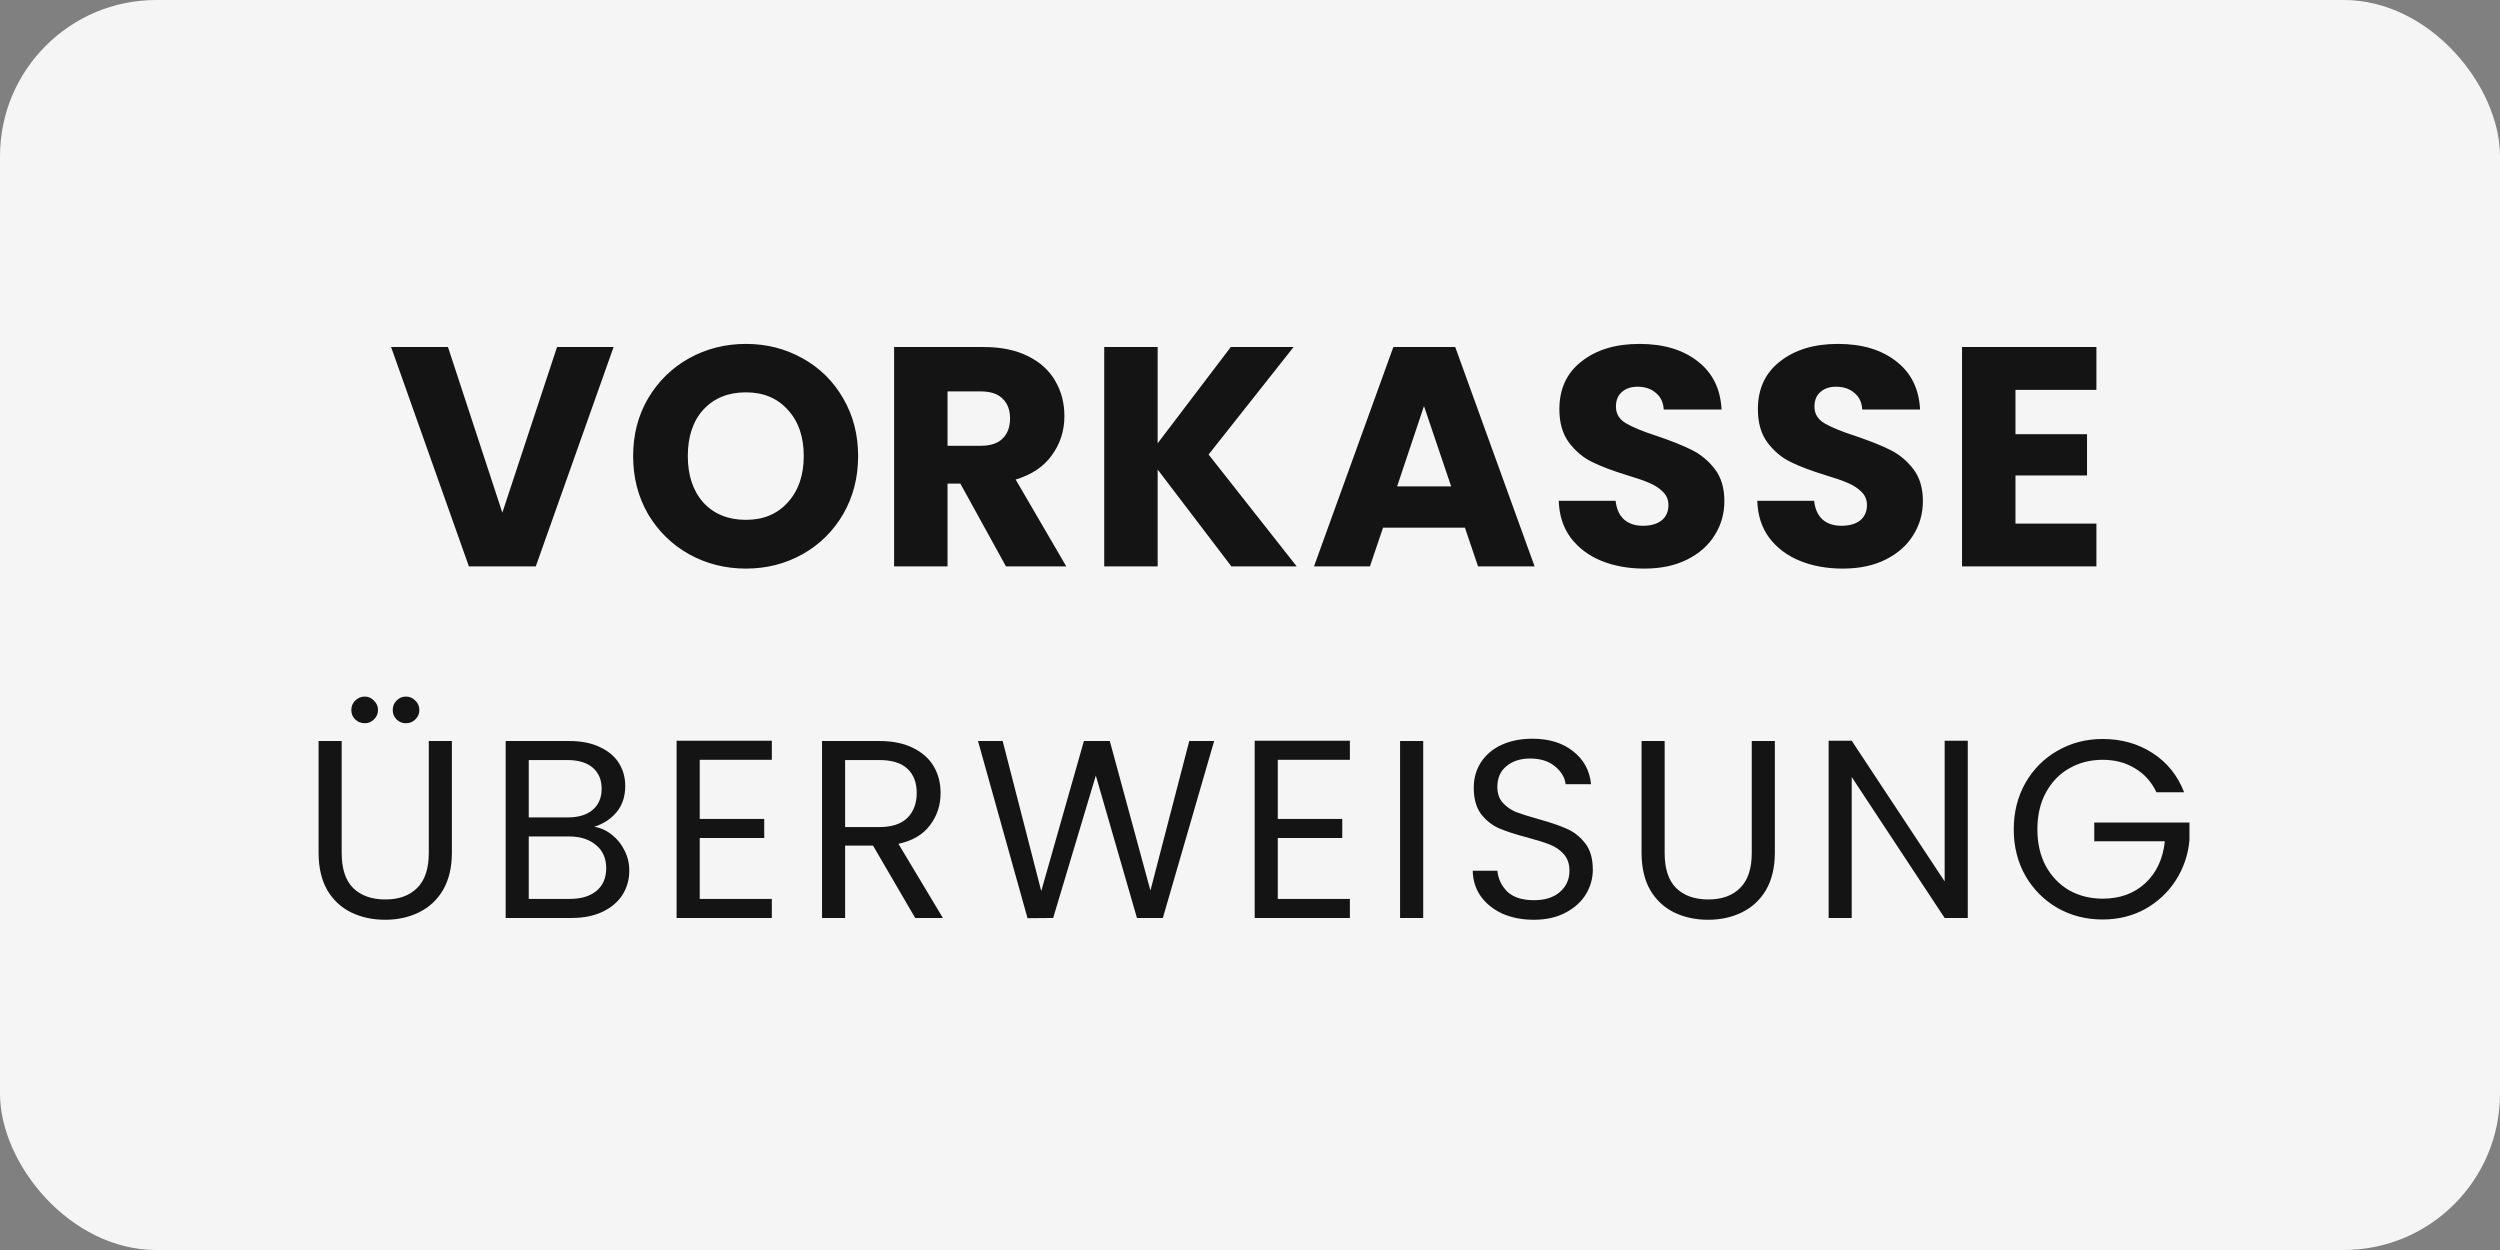
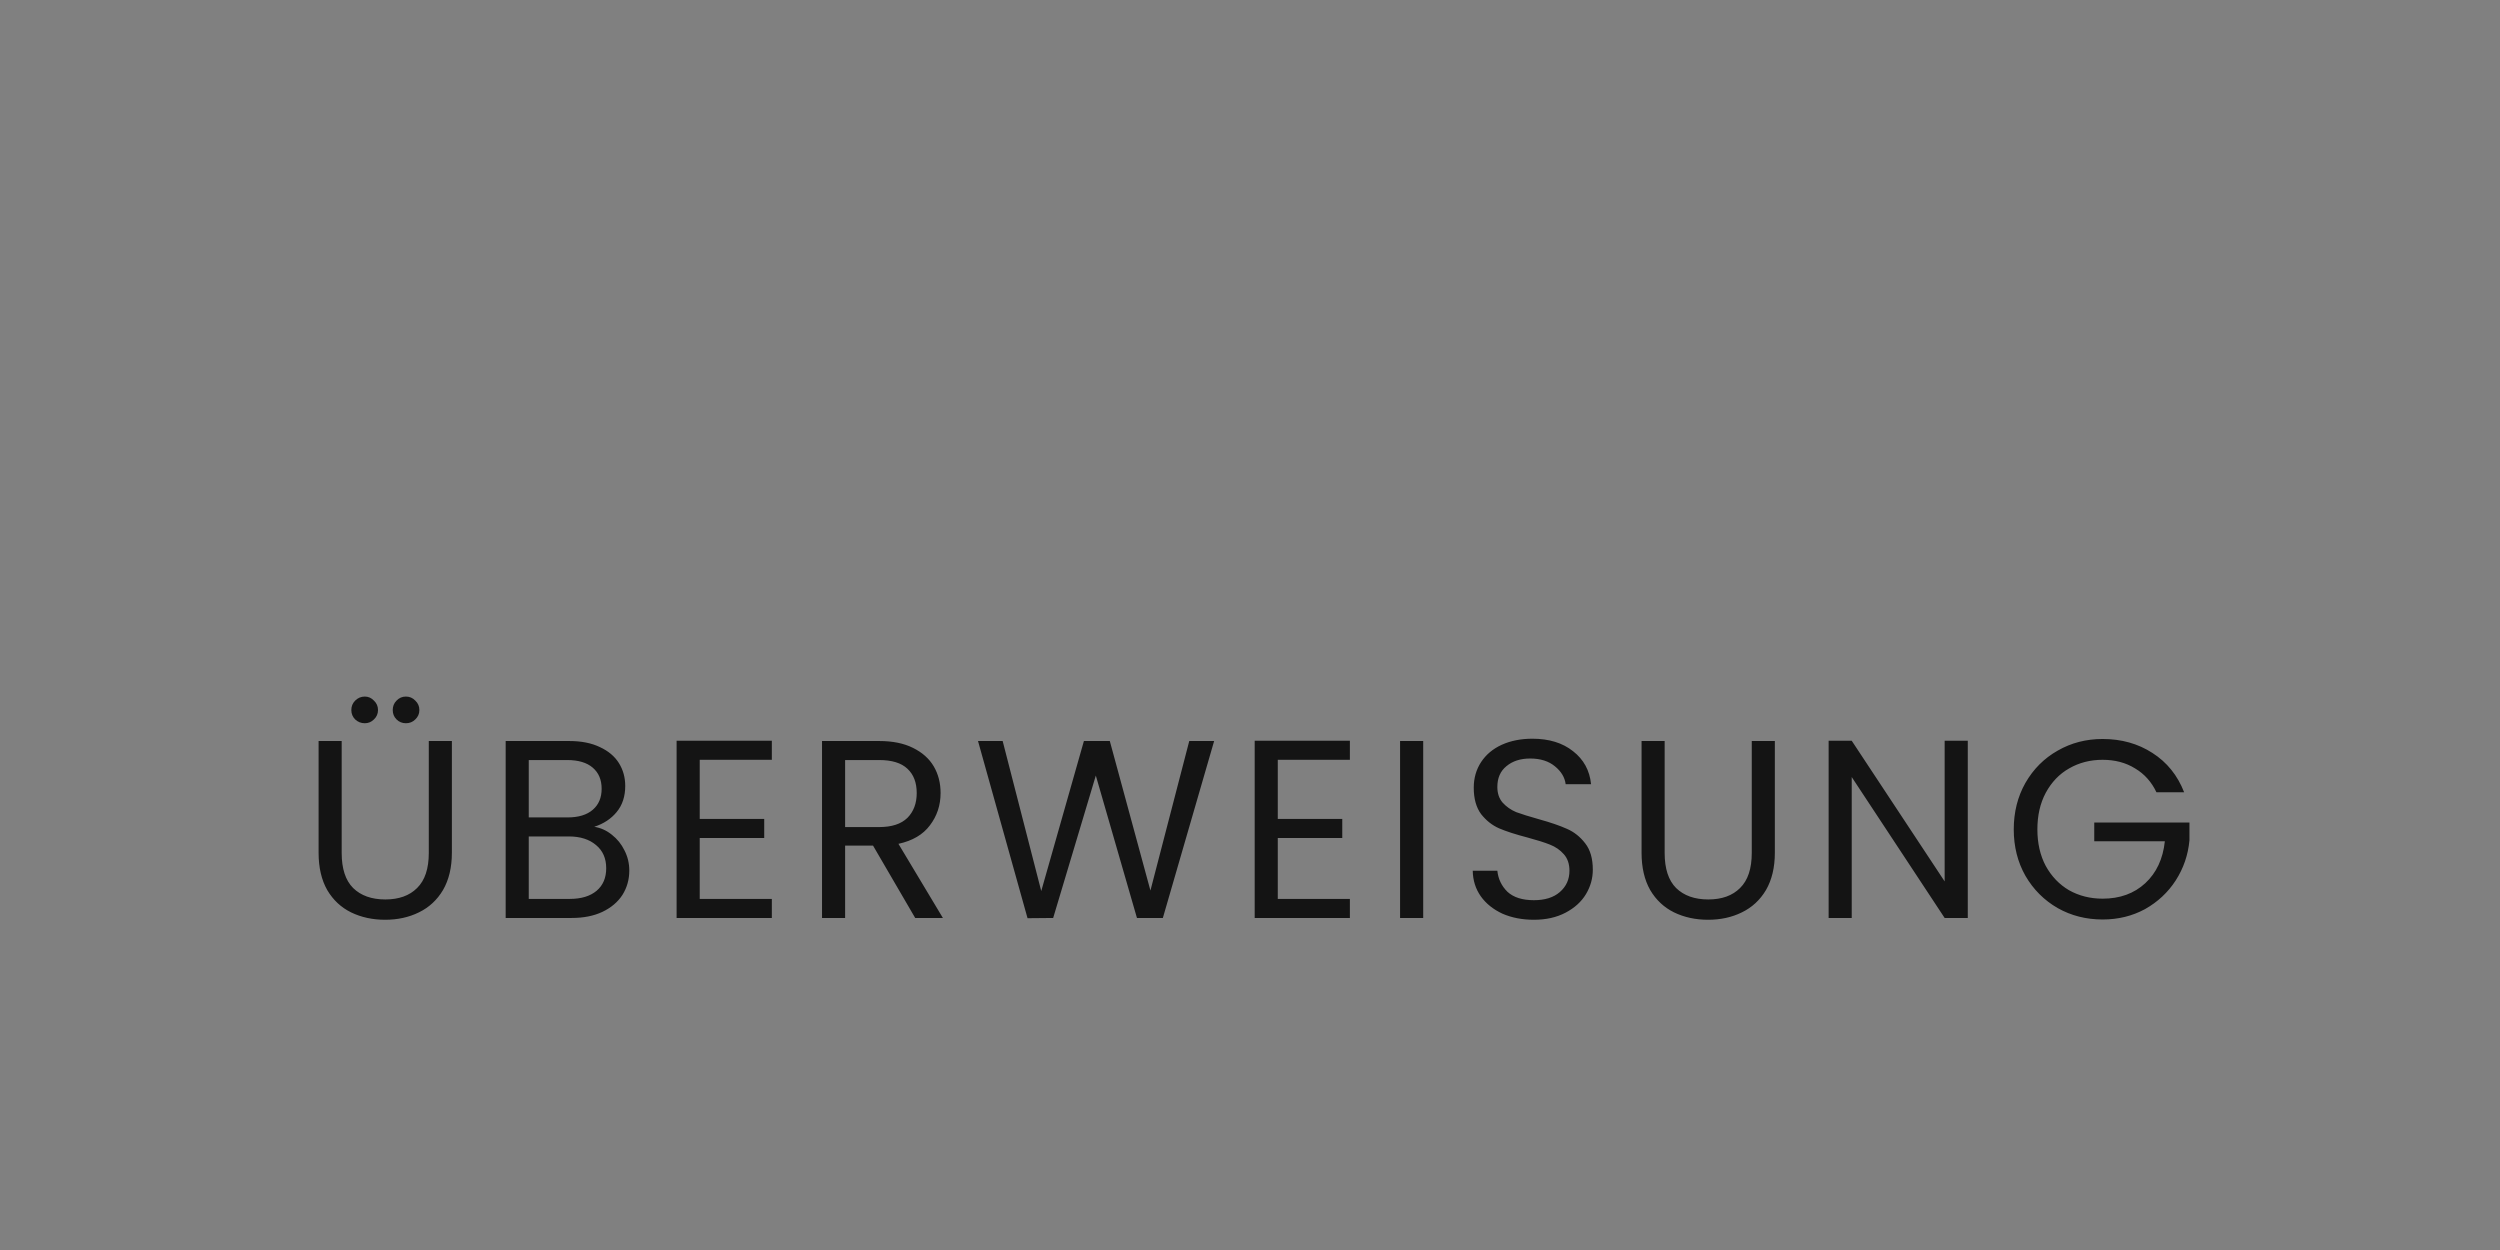
<svg xmlns="http://www.w3.org/2000/svg" width="64" height="32" viewBox="0 0 64 32" fill="none">
  <rect x="0" y="0" width="64" height="32" fill="#808080" stroke="none" />
-   <rect width="64" height="32" rx="4" fill="#F5F5F5" />
-   <path d="M15.708 8.884L13.716 14.5H12.004L10.012 8.884H11.468L12.86 13.124L14.26 8.884H15.708ZM19.096 14.556C18.568 14.556 18.082 14.433 17.64 14.188C17.202 13.943 16.853 13.601 16.592 13.164C16.336 12.721 16.208 12.225 16.208 11.676C16.208 11.127 16.336 10.633 16.592 10.196C16.853 9.759 17.202 9.417 17.64 9.172C18.082 8.927 18.568 8.804 19.096 8.804C19.624 8.804 20.106 8.927 20.544 9.172C20.986 9.417 21.333 9.759 21.584 10.196C21.84 10.633 21.968 11.127 21.968 11.676C21.968 12.225 21.84 12.721 21.584 13.164C21.328 13.601 20.981 13.943 20.544 14.188C20.106 14.433 19.624 14.556 19.096 14.556ZM19.096 13.308C19.544 13.308 19.901 13.159 20.168 12.86C20.44 12.561 20.576 12.167 20.576 11.676C20.576 11.18 20.44 10.785 20.168 10.492C19.901 10.193 19.544 10.044 19.096 10.044C18.642 10.044 18.28 10.191 18.008 10.484C17.741 10.777 17.608 11.175 17.608 11.676C17.608 12.172 17.741 12.569 18.008 12.868C18.28 13.161 18.642 13.308 19.096 13.308ZM25.753 14.5L24.585 12.38H24.257V14.5H22.889V8.884H25.185C25.628 8.884 26.003 8.961 26.313 9.116C26.628 9.271 26.862 9.484 27.017 9.756C27.172 10.023 27.249 10.321 27.249 10.652C27.249 11.025 27.142 11.359 26.929 11.652C26.721 11.945 26.412 12.153 26.001 12.276L27.297 14.5H25.753ZM24.257 11.412H25.105C25.355 11.412 25.542 11.351 25.665 11.228C25.793 11.105 25.857 10.932 25.857 10.708C25.857 10.495 25.793 10.327 25.665 10.204C25.542 10.081 25.355 10.02 25.105 10.02H24.257V11.412ZM31.524 14.5L29.636 12.02V14.5H28.268V8.884H29.636V11.348L31.508 8.884H33.116L30.94 11.636L33.196 14.5H31.524ZM37.502 13.508H35.406L35.07 14.5H33.638L35.67 8.884H37.254L39.286 14.5H37.838L37.502 13.508ZM37.15 12.452L36.454 10.396L35.766 12.452H37.15ZM42.096 14.556C41.685 14.556 41.318 14.489 40.992 14.356C40.667 14.223 40.406 14.025 40.208 13.764C40.016 13.503 39.915 13.188 39.904 12.82H41.36C41.382 13.028 41.453 13.188 41.576 13.3C41.699 13.407 41.859 13.46 42.056 13.46C42.259 13.46 42.419 13.415 42.536 13.324C42.654 13.228 42.712 13.097 42.712 12.932C42.712 12.793 42.664 12.679 42.568 12.588C42.477 12.497 42.363 12.423 42.224 12.364C42.091 12.305 41.899 12.239 41.648 12.164C41.285 12.052 40.989 11.94 40.76 11.828C40.531 11.716 40.334 11.551 40.168 11.332C40.003 11.113 39.92 10.828 39.92 10.476C39.92 9.953 40.109 9.545 40.488 9.252C40.867 8.953 41.36 8.804 41.968 8.804C42.587 8.804 43.086 8.953 43.464 9.252C43.843 9.545 44.045 9.956 44.072 10.484H42.592C42.581 10.303 42.515 10.161 42.392 10.06C42.27 9.953 42.112 9.9 41.92 9.9C41.755 9.9 41.621 9.945 41.52 10.036C41.419 10.121 41.368 10.247 41.368 10.412C41.368 10.593 41.453 10.735 41.624 10.836C41.795 10.937 42.062 11.047 42.424 11.164C42.787 11.287 43.08 11.404 43.304 11.516C43.533 11.628 43.731 11.791 43.896 12.004C44.062 12.217 44.144 12.492 44.144 12.828C44.144 13.148 44.062 13.439 43.896 13.7C43.736 13.961 43.502 14.169 43.192 14.324C42.883 14.479 42.517 14.556 42.096 14.556ZM47.178 14.556C46.767 14.556 46.399 14.489 46.074 14.356C45.749 14.223 45.487 14.025 45.29 13.764C45.098 13.503 44.997 13.188 44.986 12.82H46.442C46.463 13.028 46.535 13.188 46.658 13.3C46.781 13.407 46.941 13.46 47.138 13.46C47.341 13.46 47.501 13.415 47.618 13.324C47.735 13.228 47.794 13.097 47.794 12.932C47.794 12.793 47.746 12.679 47.65 12.588C47.559 12.497 47.445 12.423 47.306 12.364C47.173 12.305 46.981 12.239 46.73 12.164C46.367 12.052 46.071 11.94 45.842 11.828C45.613 11.716 45.415 11.551 45.25 11.332C45.085 11.113 45.002 10.828 45.002 10.476C45.002 9.953 45.191 9.545 45.57 9.252C45.949 8.953 46.442 8.804 47.05 8.804C47.669 8.804 48.167 8.953 48.546 9.252C48.925 9.545 49.127 9.956 49.154 10.484H47.674C47.663 10.303 47.597 10.161 47.474 10.06C47.351 9.953 47.194 9.9 47.002 9.9C46.837 9.9 46.703 9.945 46.602 10.036C46.501 10.121 46.45 10.247 46.45 10.412C46.45 10.593 46.535 10.735 46.706 10.836C46.877 10.937 47.143 11.047 47.506 11.164C47.869 11.287 48.162 11.404 48.386 11.516C48.615 11.628 48.813 11.791 48.978 12.004C49.143 12.217 49.226 12.492 49.226 12.828C49.226 13.148 49.143 13.439 48.978 13.7C48.818 13.961 48.583 14.169 48.274 14.324C47.965 14.479 47.599 14.556 47.178 14.556ZM51.596 9.98V11.116H53.428V12.172H51.596V13.404H53.668V14.5H50.228V8.884H53.668V9.98H51.596Z" fill="#141414" />
  <path d="M8.747 18.97V21.836C8.747 22.239 8.845 22.538 9.04 22.733C9.239 22.928 9.514 23.026 9.865 23.026C10.212 23.026 10.483 22.928 10.678 22.733C10.877 22.538 10.977 22.239 10.977 21.836V18.97H11.568V21.829C11.568 22.206 11.492 22.525 11.341 22.785C11.189 23.041 10.983 23.231 10.723 23.357C10.467 23.483 10.179 23.546 9.859 23.546C9.538 23.546 9.248 23.483 8.988 23.357C8.732 23.231 8.528 23.041 8.377 22.785C8.229 22.525 8.156 22.206 8.156 21.829V18.97H8.747ZM9.339 18.515C9.243 18.515 9.161 18.482 9.092 18.417C9.027 18.352 8.994 18.272 8.994 18.177C8.994 18.081 9.027 18.001 9.092 17.936C9.161 17.867 9.243 17.832 9.339 17.832C9.43 17.832 9.508 17.867 9.573 17.936C9.642 18.001 9.677 18.081 9.677 18.177C9.677 18.272 9.642 18.352 9.573 18.417C9.508 18.482 9.43 18.515 9.339 18.515ZM10.392 18.515C10.296 18.515 10.216 18.482 10.151 18.417C10.086 18.352 10.054 18.272 10.054 18.177C10.054 18.081 10.086 18.001 10.151 17.936C10.216 17.867 10.296 17.832 10.392 17.832C10.487 17.832 10.567 17.867 10.632 17.936C10.701 18.001 10.736 18.081 10.736 18.177C10.736 18.272 10.701 18.352 10.632 18.417C10.567 18.482 10.487 18.515 10.392 18.515ZM15.213 21.166C15.378 21.192 15.528 21.26 15.662 21.368C15.801 21.476 15.909 21.611 15.987 21.771C16.069 21.931 16.11 22.102 16.11 22.285C16.11 22.514 16.052 22.722 15.935 22.909C15.818 23.09 15.647 23.236 15.421 23.344C15.2 23.448 14.938 23.5 14.635 23.5H12.945V18.97H14.57C14.878 18.97 15.14 19.021 15.356 19.125C15.573 19.225 15.736 19.362 15.844 19.535C15.952 19.708 16.006 19.903 16.006 20.12C16.006 20.389 15.933 20.612 15.785 20.79C15.642 20.963 15.452 21.088 15.213 21.166ZM13.536 20.926H14.531C14.808 20.926 15.023 20.861 15.174 20.731C15.326 20.601 15.402 20.421 15.402 20.192C15.402 19.962 15.326 19.782 15.174 19.652C15.023 19.522 14.804 19.457 14.518 19.457H13.536V20.926ZM14.583 23.012C14.878 23.012 15.107 22.943 15.272 22.805C15.437 22.666 15.519 22.473 15.519 22.226C15.519 21.975 15.432 21.777 15.259 21.634C15.086 21.487 14.854 21.413 14.563 21.413H13.536V23.012H14.583ZM17.913 19.451V20.965H19.564V21.453H17.913V23.012H19.759V23.5H17.321V18.963H19.759V19.451H17.913ZM23.429 23.5L22.35 21.648H21.635V23.5H21.044V18.97H22.506C22.849 18.97 23.137 19.028 23.371 19.145C23.609 19.262 23.787 19.42 23.904 19.619C24.021 19.819 24.079 20.046 24.079 20.302C24.079 20.614 23.988 20.889 23.806 21.128C23.629 21.366 23.36 21.524 23 21.602L24.138 23.5H23.429ZM21.635 21.173H22.506C22.827 21.173 23.067 21.095 23.228 20.939C23.388 20.779 23.468 20.566 23.468 20.302C23.468 20.033 23.388 19.825 23.228 19.678C23.072 19.531 22.831 19.457 22.506 19.457H21.635V21.173ZM31.082 18.97L29.769 23.5H29.106L28.053 19.854L26.961 23.5L26.305 23.506L25.037 18.97H25.668L26.656 22.811L27.748 18.97H28.411L29.451 22.798L30.445 18.97H31.082ZM32.711 19.451V20.965H34.362V21.453H32.711V23.012H34.557V23.5H32.12V18.963H34.557V19.451H32.711ZM36.434 18.97V23.5H35.842V18.97H36.434ZM39.268 23.546C38.969 23.546 38.701 23.494 38.462 23.39C38.228 23.281 38.044 23.134 37.91 22.948C37.775 22.757 37.706 22.538 37.702 22.291H38.332C38.354 22.503 38.441 22.683 38.592 22.831C38.748 22.974 38.974 23.045 39.268 23.045C39.55 23.045 39.771 22.976 39.931 22.837C40.096 22.694 40.178 22.512 40.178 22.291C40.178 22.118 40.131 21.977 40.035 21.869C39.94 21.76 39.821 21.678 39.678 21.622C39.535 21.565 39.342 21.505 39.099 21.439C38.8 21.361 38.56 21.284 38.378 21.206C38.2 21.128 38.046 21.006 37.916 20.841C37.791 20.672 37.728 20.447 37.728 20.166C37.728 19.919 37.791 19.7 37.916 19.509C38.042 19.318 38.217 19.171 38.443 19.067C38.672 18.963 38.935 18.911 39.229 18.911C39.654 18.911 40.001 19.017 40.269 19.23C40.542 19.442 40.696 19.724 40.731 20.075H40.081C40.059 19.901 39.968 19.75 39.808 19.619C39.647 19.485 39.435 19.418 39.171 19.418C38.924 19.418 38.722 19.483 38.566 19.613C38.41 19.739 38.332 19.916 38.332 20.146C38.332 20.311 38.378 20.445 38.469 20.549C38.564 20.653 38.679 20.733 38.813 20.79C38.952 20.841 39.145 20.902 39.392 20.971C39.691 21.054 39.931 21.136 40.113 21.218C40.295 21.297 40.451 21.42 40.581 21.589C40.711 21.754 40.776 21.979 40.776 22.265C40.776 22.486 40.718 22.694 40.601 22.889C40.484 23.084 40.31 23.242 40.081 23.363C39.851 23.485 39.58 23.546 39.268 23.546ZM42.615 18.97V21.836C42.615 22.239 42.713 22.538 42.908 22.733C43.107 22.928 43.382 23.026 43.733 23.026C44.08 23.026 44.351 22.928 44.546 22.733C44.745 22.538 44.845 22.239 44.845 21.836V18.97H45.436V21.829C45.436 22.206 45.36 22.525 45.209 22.785C45.057 23.041 44.851 23.231 44.591 23.357C44.336 23.483 44.047 23.546 43.727 23.546C43.406 23.546 43.116 23.483 42.856 23.357C42.6 23.231 42.396 23.041 42.245 22.785C42.097 22.525 42.024 22.206 42.024 21.829V18.97H42.615ZM50.375 23.5H49.783L47.404 19.892V23.5H46.813V18.963H47.404L49.783 22.564V18.963H50.375V23.5ZM55.205 20.282C55.08 20.018 54.898 19.814 54.659 19.672C54.421 19.524 54.144 19.451 53.827 19.451C53.511 19.451 53.225 19.524 52.969 19.672C52.718 19.814 52.519 20.023 52.371 20.296C52.228 20.564 52.157 20.876 52.157 21.232C52.157 21.587 52.228 21.899 52.371 22.168C52.519 22.436 52.718 22.644 52.969 22.791C53.225 22.934 53.511 23.006 53.827 23.006C54.269 23.006 54.633 22.874 54.919 22.61C55.205 22.345 55.372 21.988 55.42 21.537H53.613V21.056H56.05V21.511C56.016 21.884 55.899 22.226 55.699 22.538C55.5 22.846 55.238 23.09 54.913 23.273C54.588 23.45 54.226 23.539 53.827 23.539C53.407 23.539 53.023 23.442 52.677 23.247C52.33 23.047 52.055 22.772 51.851 22.421C51.652 22.07 51.552 21.674 51.552 21.232C51.552 20.79 51.652 20.393 51.851 20.042C52.055 19.687 52.33 19.412 52.677 19.216C53.023 19.017 53.407 18.918 53.827 18.918C54.308 18.918 54.733 19.037 55.101 19.275C55.474 19.513 55.745 19.849 55.914 20.282H55.205Z" fill="#141414" />
</svg>